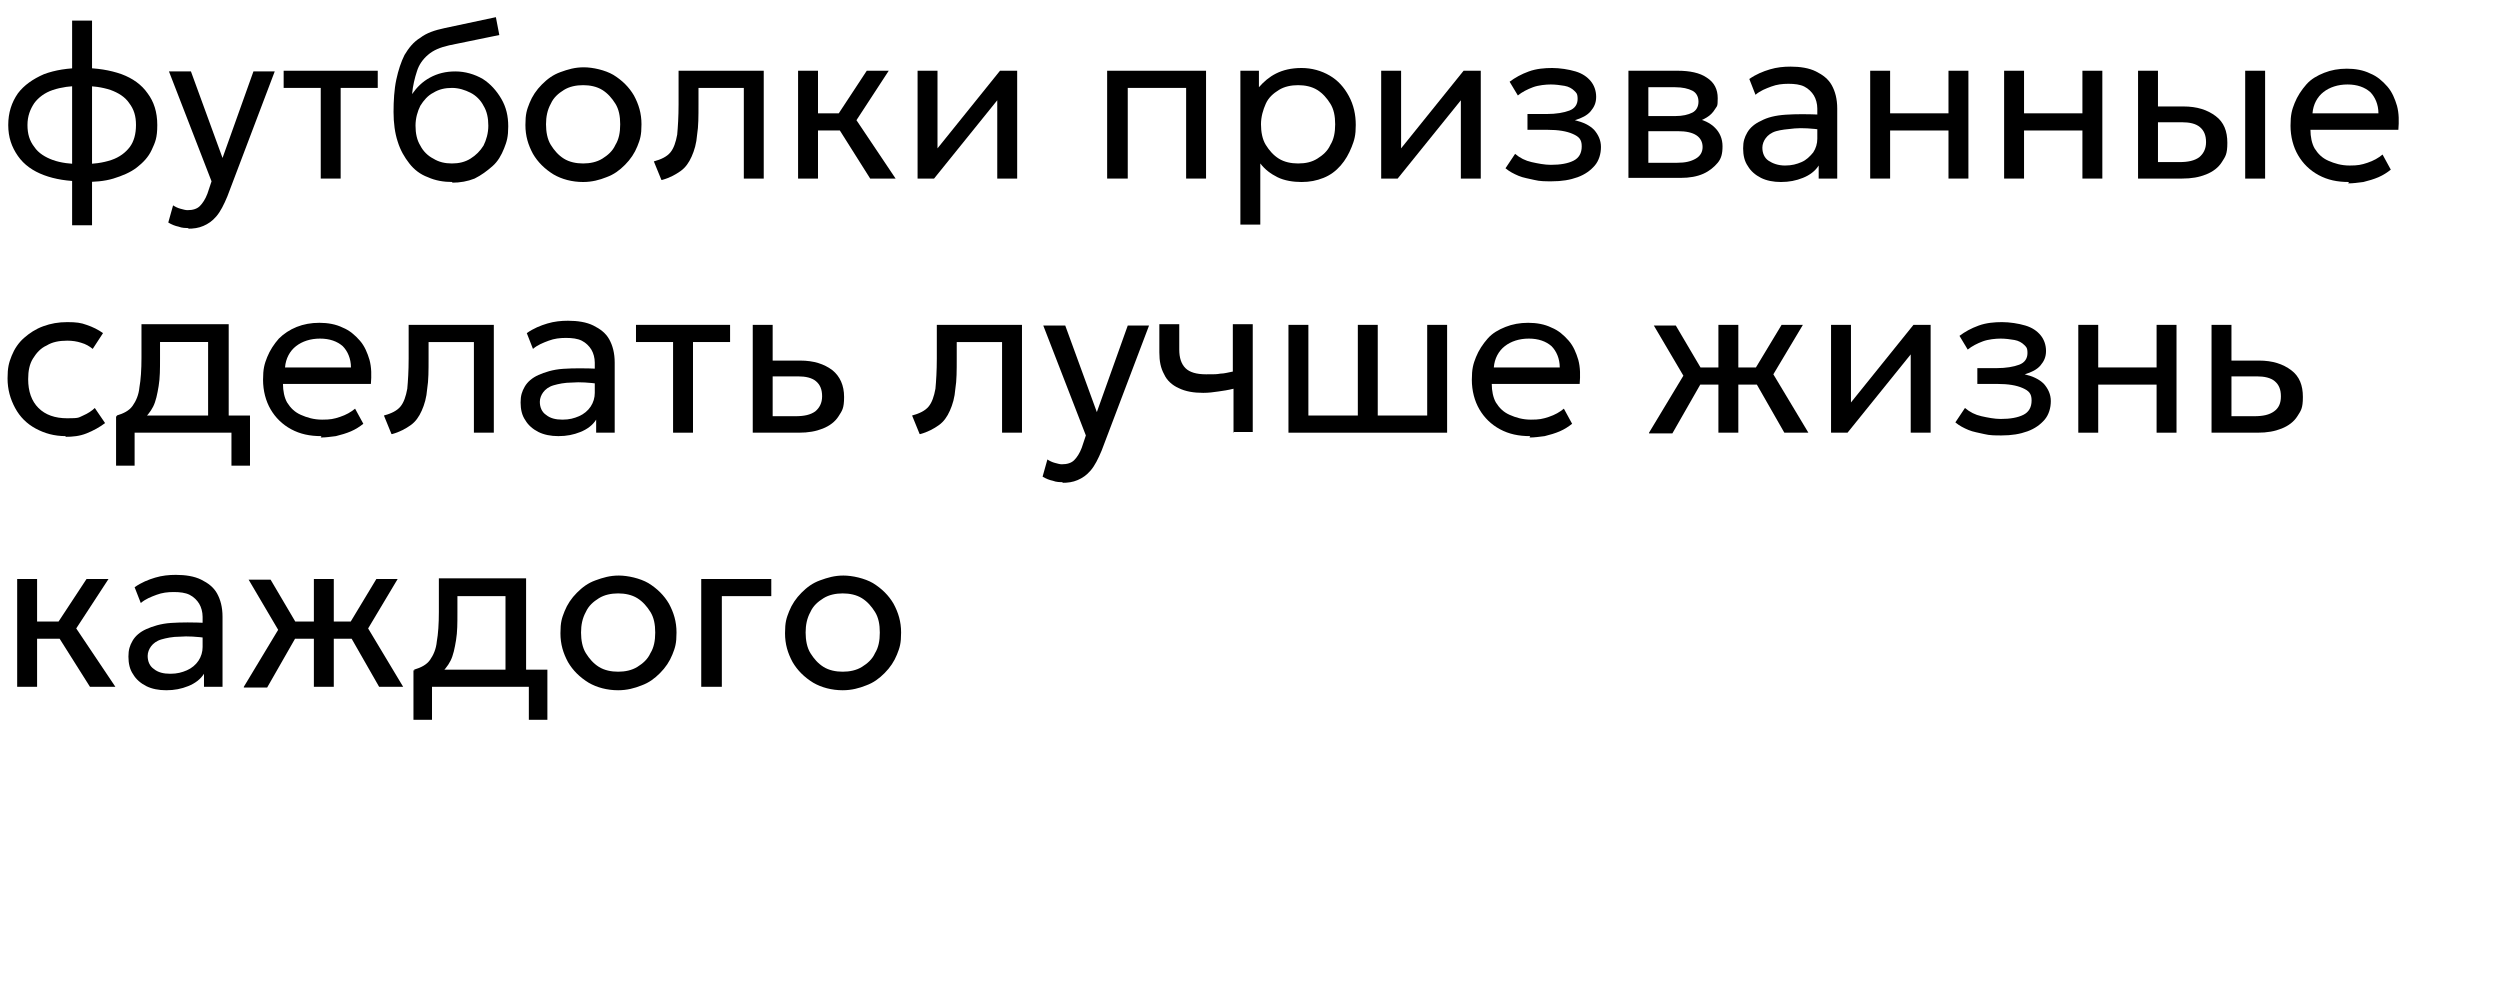
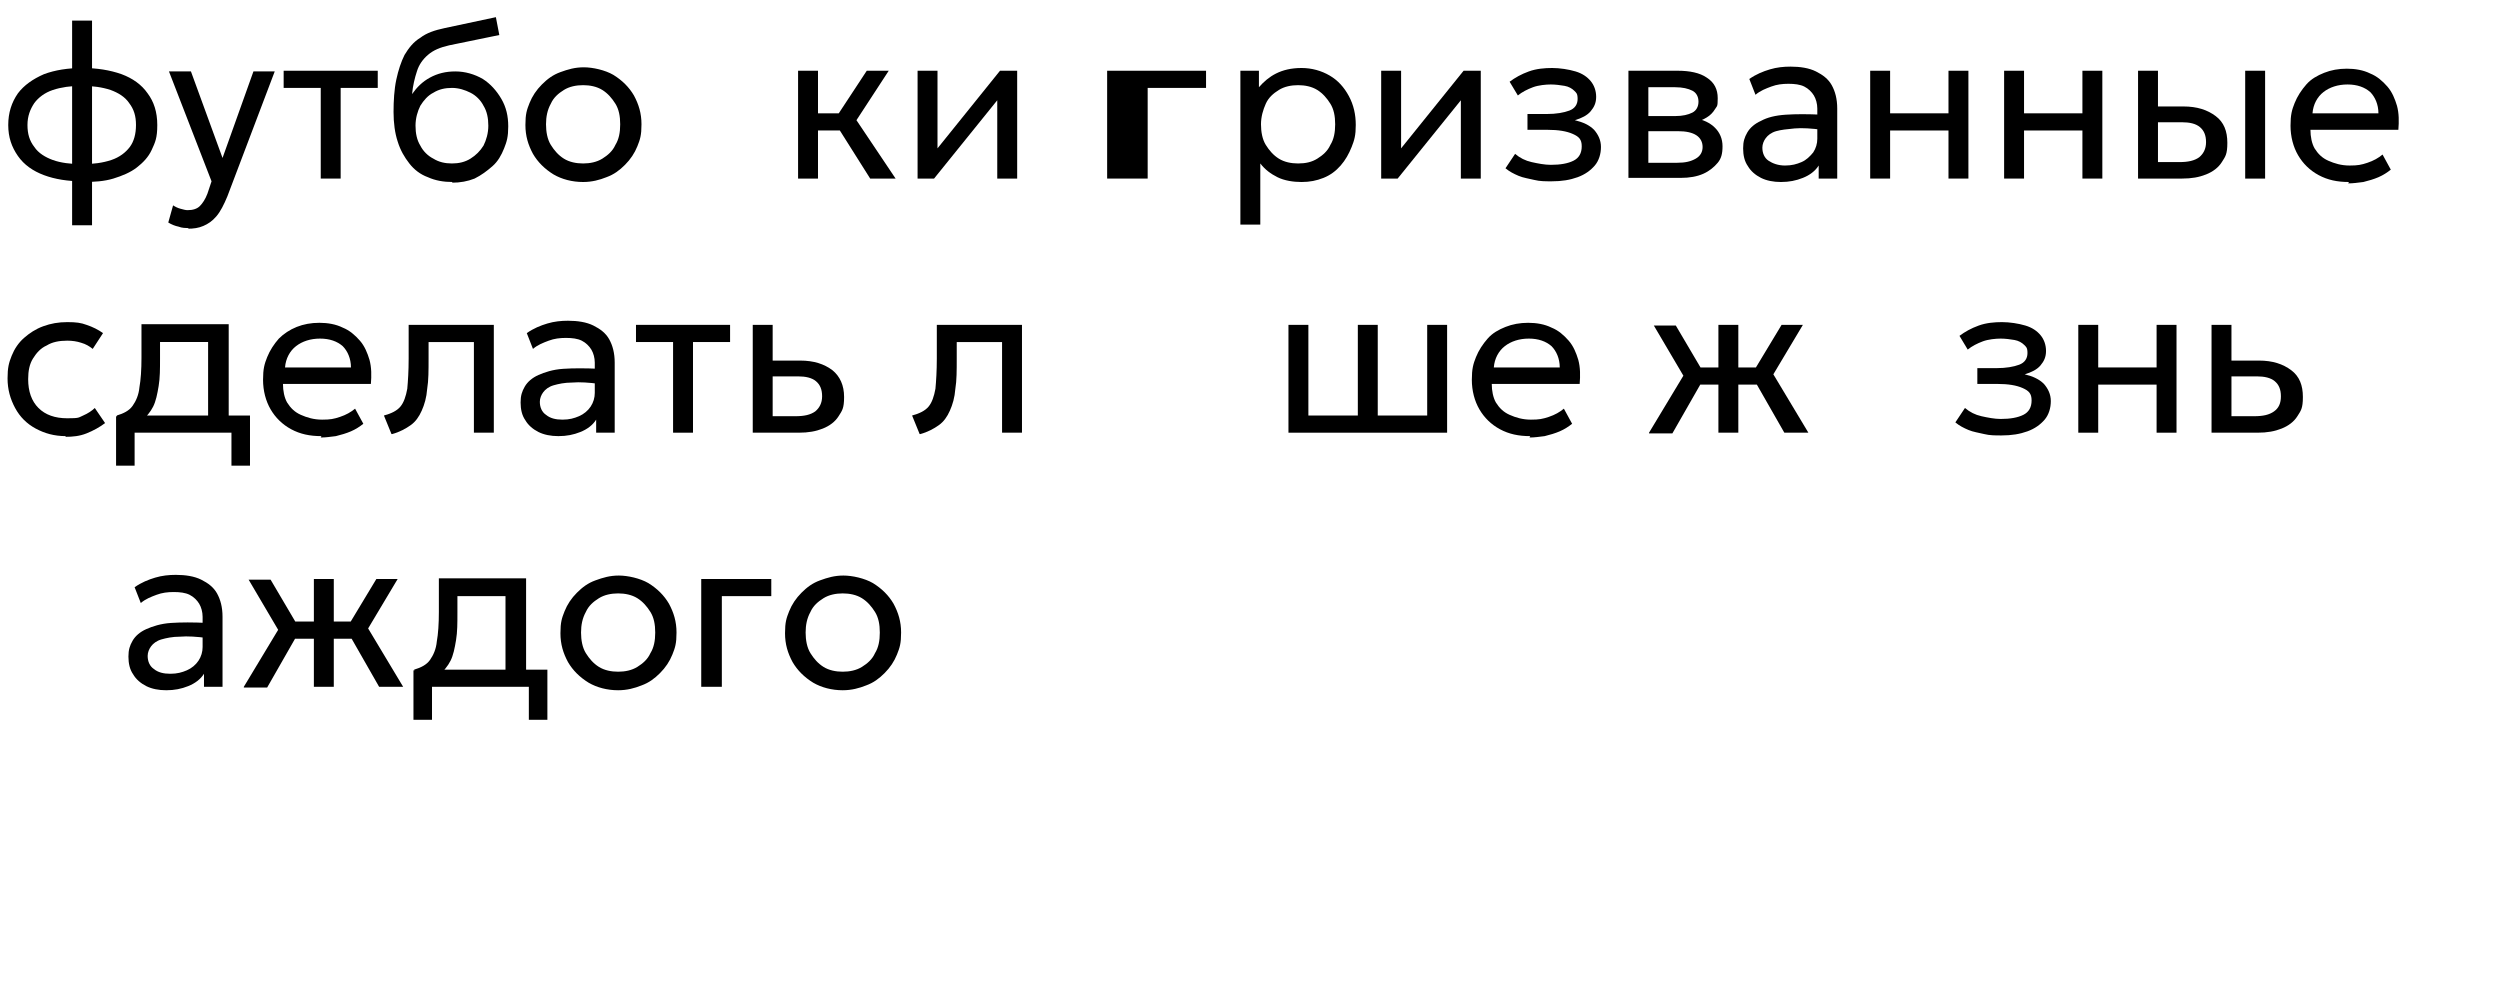
<svg xmlns="http://www.w3.org/2000/svg" id="Layer_1" version="1.1" viewBox="0 0 364 143">
  <defs>
    <style> .st0 { fill: none; } .st1 { isolation: isolate; } .st2 { fill: #fff; } .st3 { clip-path: url(#clippath); } </style>
    <clipPath id="clippath">
      <rect class="st0" y="0" width="364" height="143" />
    </clipPath>
  </defs>
  <g class="st3">
    <g id="corport_1">
      <rect class="st2" y="0" width="364" height="143" />
      <g id="_Футболки_призванные_Сделать_лучше_жизнь_каждого" data-name="Футболки_призванные_Сделать_лучше_жизнь_каждого" class="st1">
        <g class="st1">
          <path d="M12,26.4c-2.1,0-4-.3-5.6-.9-1.6-.6-2.9-1.5-3.8-2.8s-1.4-2.7-1.4-4.5.5-3.3,1.4-4.6c.9-1.2,2.2-2.1,3.8-2.8,1.6-.6,3.5-.9,5.6-.9s4,.3,5.7.9c1.6.6,2.9,1.5,3.8,2.8.9,1.2,1.4,2.7,1.4,4.6s-.3,2.5-.8,3.6-1.3,1.9-2.2,2.6-2.1,1.2-3.4,1.6c-1.3.4-2.8.5-4.4.5ZM12,23.9c1.6,0,3-.2,4.2-.6s2.1-1.1,2.7-1.9.9-1.9.9-3.2-.3-2.3-1-3.2c-.6-.9-1.6-1.5-2.7-1.9-1.2-.4-2.6-.6-4.2-.6s-3,.2-4.2.6c-1.2.4-2.1,1.1-2.7,1.9-.6.9-1,1.9-1,3.2s.3,2.3,1,3.2c.6.9,1.6,1.5,2.7,1.9s2.6.6,4.2.6ZM10.5,32.7V3h2.9v29.8h-2.9Z" />
          <path d="M27.5,33.2c-.5,0-1,0-1.5-.2-.5-.1-1-.3-1.5-.6l.7-2.5c.3.2.7.4,1.1.5.4.1.7.2,1,.2.8,0,1.4-.2,1.8-.6.4-.4.8-1,1.1-1.8l.6-1.8-6.2-16h3.2l4.6,12.6,4.5-12.6h3.1l-6.9,18.2c-.5,1.2-1,2.2-1.6,2.9-.6.7-1.2,1.1-1.9,1.4s-1.4.4-2.3.4Z" />
          <path d="M46.7,26v-13.2h-5.4v-2.5h13.7v2.5h-5.4v13.2h-2.9Z" />
          <path d="M65.9,26.5c-1.3,0-2.5-.2-3.6-.7-1.1-.4-2-1.1-2.7-2-.7-.9-1.3-1.9-1.7-3.2-.4-1.2-.6-2.7-.6-4.3s.1-3.3.4-4.7c.3-1.4.7-2.6,1.2-3.6.6-1,1.3-1.9,2.3-2.5.9-.7,2.1-1.1,3.5-1.4l7.5-1.6.5,2.6-7.3,1.5c-1.3.3-2.3.7-3.1,1.4-.7.6-1.3,1.4-1.6,2.4-.3.9-.6,2.1-.7,3.3.7-1,1.5-1.8,2.6-2.4s2.3-.9,3.7-.9,2.8.4,4,1.1c1.1.7,2,1.7,2.7,2.9.7,1.2,1,2.5,1,4s-.2,2.2-.6,3.2c-.4,1-.9,1.9-1.7,2.6s-1.6,1.3-2.6,1.8c-1,.4-2.1.6-3.3.6ZM65.8,23.8c1,0,1.9-.2,2.7-.7.8-.5,1.4-1.1,1.9-1.9.4-.8.7-1.8.7-2.9s-.2-2.1-.7-2.9c-.4-.8-1.1-1.5-1.9-1.9-.8-.4-1.7-.7-2.7-.7s-1.9.2-2.7.7c-.8.4-1.4,1.1-1.9,1.9-.4.8-.7,1.8-.7,2.9s.2,2.1.7,2.9c.4.8,1.1,1.5,1.9,1.9.8.5,1.7.7,2.7.7Z" />
          <path d="M84.9,26.5c-1.6,0-3.1-.4-4.3-1.1-1.3-.8-2.3-1.8-3-3-.7-1.3-1.1-2.6-1.1-4.2s.2-2.2.6-3.2c.4-1,1-1.9,1.8-2.7.8-.8,1.6-1.4,2.7-1.8s2.1-.7,3.4-.7,3.1.4,4.3,1.1c1.3.8,2.3,1.8,3,3,.7,1.3,1.1,2.6,1.1,4.2s-.2,2.2-.6,3.2c-.4,1-1,1.9-1.8,2.7-.8.8-1.6,1.4-2.7,1.8-1,.4-2.1.7-3.4.7ZM84.9,23.8c1,0,2-.2,2.8-.7s1.5-1.1,1.9-2c.5-.8.7-1.8.7-3s-.2-2.2-.7-3-1.1-1.5-1.9-2c-.8-.5-1.8-.7-2.8-.7s-2,.2-2.8.7c-.8.5-1.5,1.1-1.9,2-.5.9-.7,1.9-.7,3s.2,2.2.7,3c.5.8,1.1,1.5,1.9,2,.8.5,1.8.7,2.8.7Z" />
-           <path d="M96.3,26.2l-1.1-2.7c1.1-.3,1.9-.7,2.4-1.3.5-.6.8-1.5,1-2.6.1-1.1.2-2.6.2-4.4v-4.9h12.4v15.7h-2.9v-13.2h-6.6v2.4c0,1.7,0,3.2-.2,4.4-.1,1.3-.4,2.3-.8,3.2-.4.9-.9,1.6-1.6,2.1-.7.5-1.6,1-2.7,1.3Z" />
          <path d="M116.2,26v-15.7h2.9v6.2h4.7v2.5h-4.7v7h-2.9ZM126.7,26l-5.3-8.4,4.8-7.3h3.2l-4.7,7.2,5.7,8.5h-3.6Z" />
          <path d="M133.6,26v-15.7h2.9v11.3l9.1-11.3h2.5v15.7h-2.9v-11.4l-9.2,11.4h-2.4Z" />
-           <path d="M161.2,26v-15.7h14.4v15.7h-2.9v-13.2h-8.5v13.2h-2.9Z" />
+           <path d="M161.2,26v-15.7h14.4v15.7v-13.2h-8.5v13.2h-2.9Z" />
          <path d="M180.6,32.7V10.3h2.7v2.4c.7-.8,1.5-1.5,2.5-2,1-.5,2.2-.8,3.7-.8s2.9.4,4.1,1.1c1.2.7,2.1,1.7,2.8,3,.7,1.3,1,2.7,1,4.2s-.2,2.2-.6,3.2-.9,1.9-1.6,2.7-1.5,1.4-2.5,1.8-2,.6-3.2.6-2.5-.2-3.5-.7c-1-.5-1.8-1.1-2.5-2v8.9h-2.9ZM189,23.8c1.1,0,2-.2,2.8-.7.8-.5,1.5-1.1,1.9-2,.5-.8.7-1.8.7-3s-.2-2.2-.7-3-1.1-1.5-1.9-2c-.8-.5-1.8-.7-2.8-.7s-2,.2-2.8.7c-.8.5-1.5,1.1-1.9,2s-.7,1.9-.7,3,.2,2.2.7,3c.5.8,1.1,1.5,1.9,2,.8.5,1.8.7,2.8.7Z" />
          <path d="M201.1,26v-15.7h2.9v11.3l9.1-11.3h2.5v15.7h-2.9v-11.4l-9.2,11.4h-2.4Z" />
          <path d="M225.9,26.4c-.9,0-1.7,0-2.5-.2s-1.6-.3-2.3-.6-1.3-.6-1.9-1.1l1.4-2.1c.7.6,1.5,1,2.4,1.2.9.2,1.9.4,2.8.4,1.4,0,2.5-.2,3.3-.6.8-.4,1.2-1.1,1.2-2.1s-.4-1.4-1.3-1.8-2.1-.6-3.7-.6h-2.9v-2.3h2.8c1.4,0,2.5-.2,3.3-.5.8-.3,1.2-.9,1.2-1.7s-.2-.9-.5-1.2c-.3-.3-.8-.6-1.4-.7s-1.3-.2-2-.2-1.8.1-2.6.4c-.8.3-1.6.7-2.2,1.2l-1.2-2c.8-.6,1.7-1.1,2.8-1.5s2.3-.5,3.4-.5,2.4.2,3.4.5c1,.3,1.7.8,2.2,1.4.5.6.8,1.4.8,2.3s-.3,1.5-.8,2.1-1.3,1-2.3,1.3c1.2.3,2.1.7,2.8,1.4.6.7,1,1.5,1,2.5s-.3,2-.9,2.7c-.6.7-1.4,1.3-2.5,1.7s-2.3.6-3.8.6Z" />
          <path d="M237.1,26v-15.7h7.2c1.7,0,3.2.3,4.2,1,1.1.7,1.6,1.7,1.6,3s-.1,1.1-.4,1.6-.7.9-1.2,1.2c-.5.3-1.1.6-1.8.7v-.6c1.3.2,2.3.7,3,1.4.7.7,1.1,1.6,1.1,2.7s-.2,1.8-.7,2.4-1.2,1.2-2.1,1.6c-.9.4-2,.6-3.3.6h-7.6ZM239.9,23.7h4.3c1.2,0,2-.2,2.7-.6s1-1,1-1.7-.3-1.3-.9-1.7c-.6-.4-1.5-.6-2.7-.6h-4.8v-2.2h4.4c1.1,0,1.9-.2,2.5-.5.6-.3.9-.9.9-1.6s-.3-1.3-.9-1.6-1.4-.5-2.5-.5h-3.9v11.1Z" />
          <path d="M259.3,26.5c-1.1,0-2.1-.2-2.9-.6-.8-.4-1.5-1-1.9-1.7-.5-.7-.7-1.6-.7-2.6s.2-1.6.6-2.3c.4-.7,1.1-1.3,2-1.7.9-.5,2.1-.8,3.6-.9s3.2-.1,5.3,0v2.2c-1.5-.2-2.9-.3-4-.2s-2,.2-2.7.4c-.7.2-1.2.6-1.5,1-.3.4-.5.9-.5,1.4,0,.8.3,1.5.9,1.9s1.4.7,2.4.7,1.7-.2,2.4-.5c.7-.3,1.2-.8,1.7-1.4.4-.6.6-1.3.6-2v-4.4c0-.7-.2-1.4-.5-1.9-.3-.5-.8-1-1.4-1.3s-1.4-.4-2.3-.4-1.7.1-2.5.4c-.8.3-1.6.6-2.3,1.2l-.9-2.3c1-.7,2-1.1,3-1.4,1-.3,2-.4,3-.4,1.4,0,2.7.2,3.7.7s1.8,1.1,2.3,2c.5.9.8,2,.8,3.4v10.2h-2.7v-1.9c-.5.8-1.3,1.4-2.3,1.8-1,.4-2,.6-3.2.6Z" />
          <path d="M272.3,26v-15.7h2.9v6.2h8.5v-6.2h2.9v15.7h-2.9v-7h-8.5v7h-2.9Z" />
          <path d="M291.8,26v-15.7h2.9v6.2h8.5v-6.2h2.9v15.7h-2.9v-7h-8.5v7h-2.9Z" />
          <path d="M311.3,26v-15.7h2.9v13.3h3.1c1.3,0,2.2-.2,2.9-.7.6-.5,1-1.2,1-2.2s-.3-1.7-.9-2.2c-.6-.5-1.5-.7-2.6-.7h-3.9v-2.3h4.1c2,0,3.5.5,4.7,1.4s1.7,2.2,1.7,3.9-.3,2-.8,2.8-1.3,1.4-2.3,1.8c-1,.4-2.1.6-3.5.6h-6.3ZM326.9,26v-15.7h2.9v15.7h-2.9Z" />
          <path d="M342,26.5c-1.7,0-3.1-.3-4.4-1-1.3-.7-2.3-1.7-3-2.9s-1.1-2.7-1.1-4.3.2-2.3.6-3.3c.4-1,1-1.9,1.7-2.7s1.6-1.3,2.6-1.7c1-.4,2.1-.6,3.3-.6s2.4.2,3.4.7c1,.4,1.8,1.1,2.5,1.9.7.8,1.1,1.8,1.4,2.8.3,1.1.3,2.3.2,3.5h-12.8c0,1,.2,2,.6,2.7.5.8,1.1,1.4,2,1.8.9.4,1.9.7,3.1.7s1.7-.1,2.6-.4,1.6-.7,2.2-1.2l1.2,2.2c-.5.4-1.1.8-1.8,1.1-.7.3-1.4.5-2.2.7-.8.1-1.5.2-2.2.2ZM336.6,16.5h9.7c0-1.3-.5-2.4-1.2-3.1-.8-.7-1.9-1.1-3.3-1.1s-2.6.4-3.5,1.1c-.9.7-1.5,1.8-1.6,3.1Z" />
        </g>
        <g class="st1">
          <path d="M9.6,63.5c-1.7,0-3.1-.4-4.4-1.1-1.3-.7-2.3-1.7-3-3-.7-1.3-1.1-2.7-1.1-4.3s.2-2.3.6-3.3c.4-1,1-1.9,1.8-2.6.8-.7,1.7-1.3,2.8-1.7,1.1-.4,2.2-.6,3.5-.6s2,.1,2.8.4c.9.3,1.7.7,2.4,1.2l-1.5,2.3c-.5-.4-1-.7-1.7-.9-.6-.2-1.3-.3-2-.3-1.2,0-2.2.2-3,.7-.9.4-1.5,1.1-2,1.9-.5.8-.7,1.8-.7,3,0,1.8.5,3.2,1.5,4.2,1,1,2.4,1.5,4.2,1.5s1.6-.1,2.3-.4c.7-.3,1.3-.7,1.7-1.1l1.5,2.2c-.8.6-1.7,1.1-2.7,1.5-1,.4-2,.5-3.1.5Z" />
          <path d="M30.3,63v-13.2h-7v2.4c0,1.5,0,2.8-.2,4-.2,1.2-.4,2.2-.8,3-.4.8-1,1.5-1.7,2.1-.7.5-1.7,1-2.8,1.2l-.8-2c1-.3,1.8-.7,2.3-1.4.5-.7.9-1.6,1-2.7.2-1.1.3-2.6.3-4.3v-4.9h12.7v15.7h-2.9ZM16.9,67.8v-7.2l2,.2.4-.3h17.1v7.3h-2.7v-4.8h-14.1v4.8h-2.7Z" />
          <path d="M46.8,63.5c-1.7,0-3.1-.3-4.4-1-1.3-.7-2.3-1.7-3-2.9s-1.1-2.7-1.1-4.3.2-2.3.6-3.3c.4-1,1-1.9,1.7-2.7.7-.7,1.6-1.3,2.6-1.7,1-.4,2.1-.6,3.3-.6s2.4.2,3.4.7c1,.4,1.8,1.1,2.5,1.9.7.8,1.1,1.8,1.4,2.8.3,1.1.3,2.3.2,3.5h-12.8c0,1,.2,2,.6,2.7.5.8,1.1,1.4,2,1.8.9.4,1.9.7,3.1.7s1.7-.1,2.6-.4,1.6-.7,2.2-1.2l1.2,2.2c-.5.4-1.1.8-1.8,1.1-.7.3-1.4.5-2.2.7-.8.1-1.5.2-2.2.2ZM41.4,53.5h9.7c0-1.3-.5-2.4-1.2-3.1-.8-.7-1.9-1.1-3.3-1.1s-2.6.4-3.5,1.1c-.9.7-1.5,1.8-1.6,3.1Z" />
          <path d="M57,63.2l-1.1-2.7c1.1-.3,1.9-.7,2.4-1.3.5-.6.8-1.5,1-2.6.1-1.1.2-2.6.2-4.4v-4.9h12.4v15.7h-2.9v-13.2h-6.6v2.4c0,1.7,0,3.2-.2,4.4-.1,1.3-.4,2.3-.8,3.2-.4.9-.9,1.6-1.6,2.1-.7.5-1.6,1-2.7,1.3Z" />
          <path d="M81.3,63.5c-1.1,0-2.1-.2-2.9-.6s-1.5-1-1.9-1.7c-.5-.7-.7-1.6-.7-2.6s.2-1.6.6-2.3c.4-.7,1.1-1.3,2-1.7s2.1-.8,3.6-.9,3.2-.1,5.3,0v2.2c-1.5-.2-2.9-.3-4-.2-1.1,0-2,.2-2.7.4-.7.2-1.2.6-1.5,1-.3.4-.5.9-.5,1.4,0,.8.3,1.5.9,1.9.6.5,1.4.7,2.4.7s1.7-.2,2.4-.5,1.3-.8,1.7-1.4c.4-.6.6-1.3.6-2v-4.4c0-.7-.2-1.4-.5-1.9-.3-.5-.8-1-1.4-1.3s-1.4-.4-2.3-.4-1.7.1-2.5.4c-.8.3-1.6.6-2.3,1.2l-.9-2.3c1-.7,2-1.1,3-1.4,1-.3,2-.4,3-.4,1.4,0,2.7.2,3.7.7s1.8,1.1,2.3,2c.5.9.8,2,.8,3.4v10.2h-2.7v-1.9c-.5.8-1.3,1.4-2.3,1.8-1,.4-2,.6-3.2.6Z" />
          <path d="M98,63v-13.2h-5.4v-2.5h13.7v2.5h-5.4v13.2h-2.9Z" />
          <path d="M109.6,63v-15.7h2.9v13.3h3.3c1.3,0,2.2-.2,2.9-.7.6-.5,1-1.2,1-2.2s-.3-1.7-.9-2.2c-.6-.5-1.5-.7-2.6-.7h-4v-2.3h4.3c2,0,3.5.5,4.7,1.4,1.1.9,1.7,2.2,1.7,3.9s-.3,2-.8,2.8-1.3,1.4-2.3,1.8c-1,.4-2.1.6-3.5.6h-6.5Z" />
          <path d="M133.9,63.2l-1.1-2.7c1.1-.3,1.9-.7,2.4-1.3.5-.6.8-1.5,1-2.6.1-1.1.2-2.6.2-4.4v-4.9h12.4v15.7h-2.9v-13.2h-6.6v2.4c0,1.7,0,3.2-.2,4.4-.1,1.3-.4,2.3-.8,3.2-.4.9-.9,1.6-1.6,2.1-.7.5-1.6,1-2.7,1.3Z" />
-           <path d="M154.8,70.2c-.5,0-1,0-1.5-.2-.5-.1-1-.3-1.5-.6l.7-2.5c.3.2.7.4,1.1.5.4.1.7.2,1,.2.8,0,1.4-.2,1.8-.6.4-.4.8-1,1.1-1.8l.6-1.8-6.2-16h3.2l4.6,12.6,4.5-12.6h3.1l-6.9,18.2c-.5,1.2-1,2.2-1.6,2.9-.6.7-1.2,1.1-1.9,1.4s-1.4.4-2.3.4Z" />
-           <path d="M179.6,63v-6.4c-.8.2-1.5.3-2.2.4s-1.4.2-2.2.2c-1.4,0-2.6-.2-3.6-.7-.9-.4-1.7-1.1-2.1-2-.5-.9-.7-1.9-.7-3.2v-4.1h2.9v3.7c0,1.2.3,2.1.9,2.7.6.6,1.6.9,3,.9s1.5,0,2.1-.1c.6,0,1.2-.2,1.8-.3v-6.9h2.9v15.7h-2.9Z" />
          <path d="M187.6,63v-15.7h2.9v13.2h7.2v-13.2h2.9v13.2h7.2v-13.2h2.9v15.7h-23Z" />
          <path d="M222.8,63.5c-1.7,0-3.1-.3-4.4-1-1.3-.7-2.3-1.7-3-2.9s-1.1-2.7-1.1-4.3.2-2.3.6-3.3c.4-1,1-1.9,1.7-2.7s1.6-1.3,2.6-1.7c1-.4,2.1-.6,3.3-.6s2.4.2,3.4.7c1,.4,1.8,1.1,2.5,1.9.7.8,1.1,1.8,1.4,2.8.3,1.1.3,2.3.2,3.5h-12.8c0,1,.2,2,.6,2.7.5.8,1.1,1.4,2,1.8.9.4,1.9.7,3.1.7s1.7-.1,2.6-.4,1.6-.7,2.2-1.2l1.2,2.2c-.5.4-1.1.8-1.8,1.1-.7.3-1.4.5-2.2.7-.8.1-1.5.2-2.2.2ZM217.4,53.5h9.7c0-1.3-.5-2.4-1.2-3.1-.8-.7-1.9-1.1-3.3-1.1s-2.6.4-3.5,1.1c-.9.7-1.5,1.8-1.6,3.1Z" />
          <path d="M240.1,63l5-8.3-4.3-7.3h3.2l4.3,7.3-4.8,8.4h-3.4ZM250.2,63v-7h-4.3v-2.5h4.3v-6.2h2.9v6.2h4.2v2.5h-4.2v7h-2.9ZM259.8,63l-4.8-8.4,4.4-7.3h3.1l-4.3,7.2,5.1,8.5h-3.5Z" />
-           <path d="M266.6,63v-15.7h2.9v11.3l9.1-11.3h2.5v15.7h-2.9v-11.4l-9.2,11.4h-2.4Z" />
          <path d="M291.4,63.4c-.9,0-1.7,0-2.5-.2s-1.6-.3-2.3-.6-1.3-.6-1.9-1.1l1.4-2.1c.7.6,1.5,1,2.4,1.2.9.2,1.9.4,2.8.4,1.4,0,2.5-.2,3.3-.6.8-.4,1.2-1.1,1.2-2.1s-.4-1.4-1.3-1.8-2.1-.6-3.7-.6h-2.9v-2.3h2.8c1.4,0,2.5-.2,3.3-.5.8-.3,1.2-.9,1.2-1.7s-.2-.9-.5-1.2c-.3-.3-.8-.6-1.4-.7s-1.3-.2-2-.2-1.8.1-2.6.4c-.8.3-1.6.7-2.2,1.2l-1.2-2c.8-.6,1.7-1.1,2.8-1.5s2.3-.5,3.4-.5,2.4.2,3.4.5c1,.3,1.7.8,2.2,1.4.5.6.8,1.4.8,2.3s-.3,1.5-.8,2.1-1.3,1-2.3,1.3c1.2.3,2.1.7,2.8,1.4.6.7,1,1.5,1,2.5s-.3,2-.9,2.7c-.6.7-1.4,1.3-2.5,1.7s-2.3.6-3.8.6Z" />
          <path d="M302.6,63v-15.7h2.9v6.2h8.5v-6.2h2.9v15.7h-2.9v-7h-8.5v7h-2.9Z" />
          <path d="M322,63v-15.7h2.9v13.3h3.3c1.3,0,2.2-.2,2.9-.7s1-1.2,1-2.2-.3-1.7-.9-2.2c-.6-.5-1.5-.7-2.6-.7h-4v-2.3h4.3c2,0,3.5.5,4.7,1.4s1.7,2.2,1.7,3.9-.3,2-.8,2.8-1.3,1.4-2.3,1.8c-1,.4-2.1.6-3.5.6h-6.5Z" />
        </g>
        <g class="st1">
-           <path d="M2.5,100v-15.7h2.9v6.2h4.7v2.5h-4.7v7h-2.9ZM13.1,100l-5.3-8.4,4.8-7.3h3.2l-4.7,7.2,5.7,8.5h-3.6Z" />
          <path d="M24.2,100.5c-1.1,0-2.1-.2-2.9-.6s-1.5-1-1.9-1.7c-.5-.7-.7-1.6-.7-2.6s.2-1.6.6-2.3c.4-.7,1.1-1.3,2-1.7s2.1-.8,3.6-.9,3.2-.1,5.3,0v2.2c-1.5-.2-2.9-.3-4-.2-1.1,0-2,.2-2.7.4-.7.2-1.2.6-1.5,1-.3.4-.5.9-.5,1.4,0,.8.3,1.5.9,1.9.6.5,1.4.7,2.4.7s1.7-.2,2.4-.5,1.3-.8,1.7-1.4c.4-.6.6-1.3.6-2v-4.4c0-.7-.2-1.4-.5-1.9-.3-.5-.8-1-1.4-1.3s-1.4-.4-2.3-.4-1.7.1-2.5.4c-.8.3-1.6.6-2.3,1.2l-.9-2.3c1-.7,2-1.1,3-1.4,1-.3,2-.4,3-.4,1.4,0,2.7.2,3.7.7s1.8,1.1,2.3,2c.5.9.8,2,.8,3.4v10.2h-2.7v-1.9c-.5.8-1.3,1.4-2.3,1.8-1,.4-2,.6-3.2.6Z" />
          <path d="M35.5,100l5-8.3-4.3-7.3h3.2l4.3,7.3-4.8,8.4h-3.4ZM45.7,100v-7h-4.3v-2.5h4.3v-6.2h2.9v6.2h4.2v2.5h-4.2v7h-2.9ZM55.2,100l-4.8-8.4,4.4-7.3h3.1l-4.3,7.2,5.1,8.5h-3.5Z" />
          <path d="M73.6,100v-13.2h-7v2.4c0,1.5,0,2.8-.2,4-.2,1.2-.4,2.2-.8,3-.4.8-1,1.5-1.7,2.1-.7.5-1.7,1-2.8,1.2l-.8-2c1-.3,1.8-.7,2.3-1.4.5-.7.9-1.6,1-2.7.2-1.1.3-2.6.3-4.3v-4.9h12.7v15.7h-2.9ZM60.2,104.8v-7.2l2,.2.4-.3h17.1v7.3h-2.7v-4.8h-14.1v4.8h-2.7Z" />
          <path d="M90,100.5c-1.6,0-3.1-.4-4.3-1.1-1.3-.8-2.3-1.8-3-3-.7-1.3-1.1-2.6-1.1-4.2s.2-2.2.6-3.2c.4-1,1-1.9,1.8-2.7.8-.8,1.6-1.4,2.7-1.8s2.1-.7,3.4-.7,3.1.4,4.3,1.1c1.3.8,2.3,1.8,3,3,.7,1.3,1.1,2.6,1.1,4.2s-.2,2.2-.6,3.2c-.4,1-1,1.9-1.8,2.7-.8.8-1.6,1.4-2.7,1.8-1,.4-2.1.7-3.4.7ZM90,97.8c1,0,2-.2,2.8-.7s1.5-1.1,1.9-2c.5-.8.7-1.8.7-3s-.2-2.2-.7-3-1.1-1.5-1.9-2c-.8-.5-1.8-.7-2.8-.7s-2,.2-2.8.7c-.8.5-1.5,1.1-1.9,2-.5.9-.7,1.9-.7,3s.2,2.2.7,3c.5.8,1.1,1.5,1.9,2,.8.5,1.8.7,2.8.7Z" />
          <path d="M102.1,100v-15.7h10.2v2.5h-7.2v13.2h-2.9Z" />
          <path d="M122.7,100.5c-1.6,0-3.1-.4-4.3-1.1-1.3-.8-2.3-1.8-3-3-.7-1.3-1.1-2.6-1.1-4.2s.2-2.2.6-3.2c.4-1,1-1.9,1.8-2.7.8-.8,1.6-1.4,2.7-1.8s2.1-.7,3.4-.7,3.1.4,4.3,1.1c1.3.8,2.3,1.8,3,3,.7,1.3,1.1,2.6,1.1,4.2s-.2,2.2-.6,3.2c-.4,1-1,1.9-1.8,2.7-.8.8-1.6,1.4-2.7,1.8-1,.4-2.1.7-3.4.7ZM122.7,97.8c1,0,2-.2,2.8-.7s1.5-1.1,1.9-2c.5-.8.7-1.8.7-3s-.2-2.2-.7-3-1.1-1.5-1.9-2c-.8-.5-1.8-.7-2.8-.7s-2,.2-2.8.7c-.8.5-1.5,1.1-1.9,2-.5.9-.7,1.9-.7,3s.2,2.2.7,3c.5.8,1.1,1.5,1.9,2,.8.5,1.8.7,2.8.7Z" />
        </g>
      </g>
    </g>
  </g>
</svg>